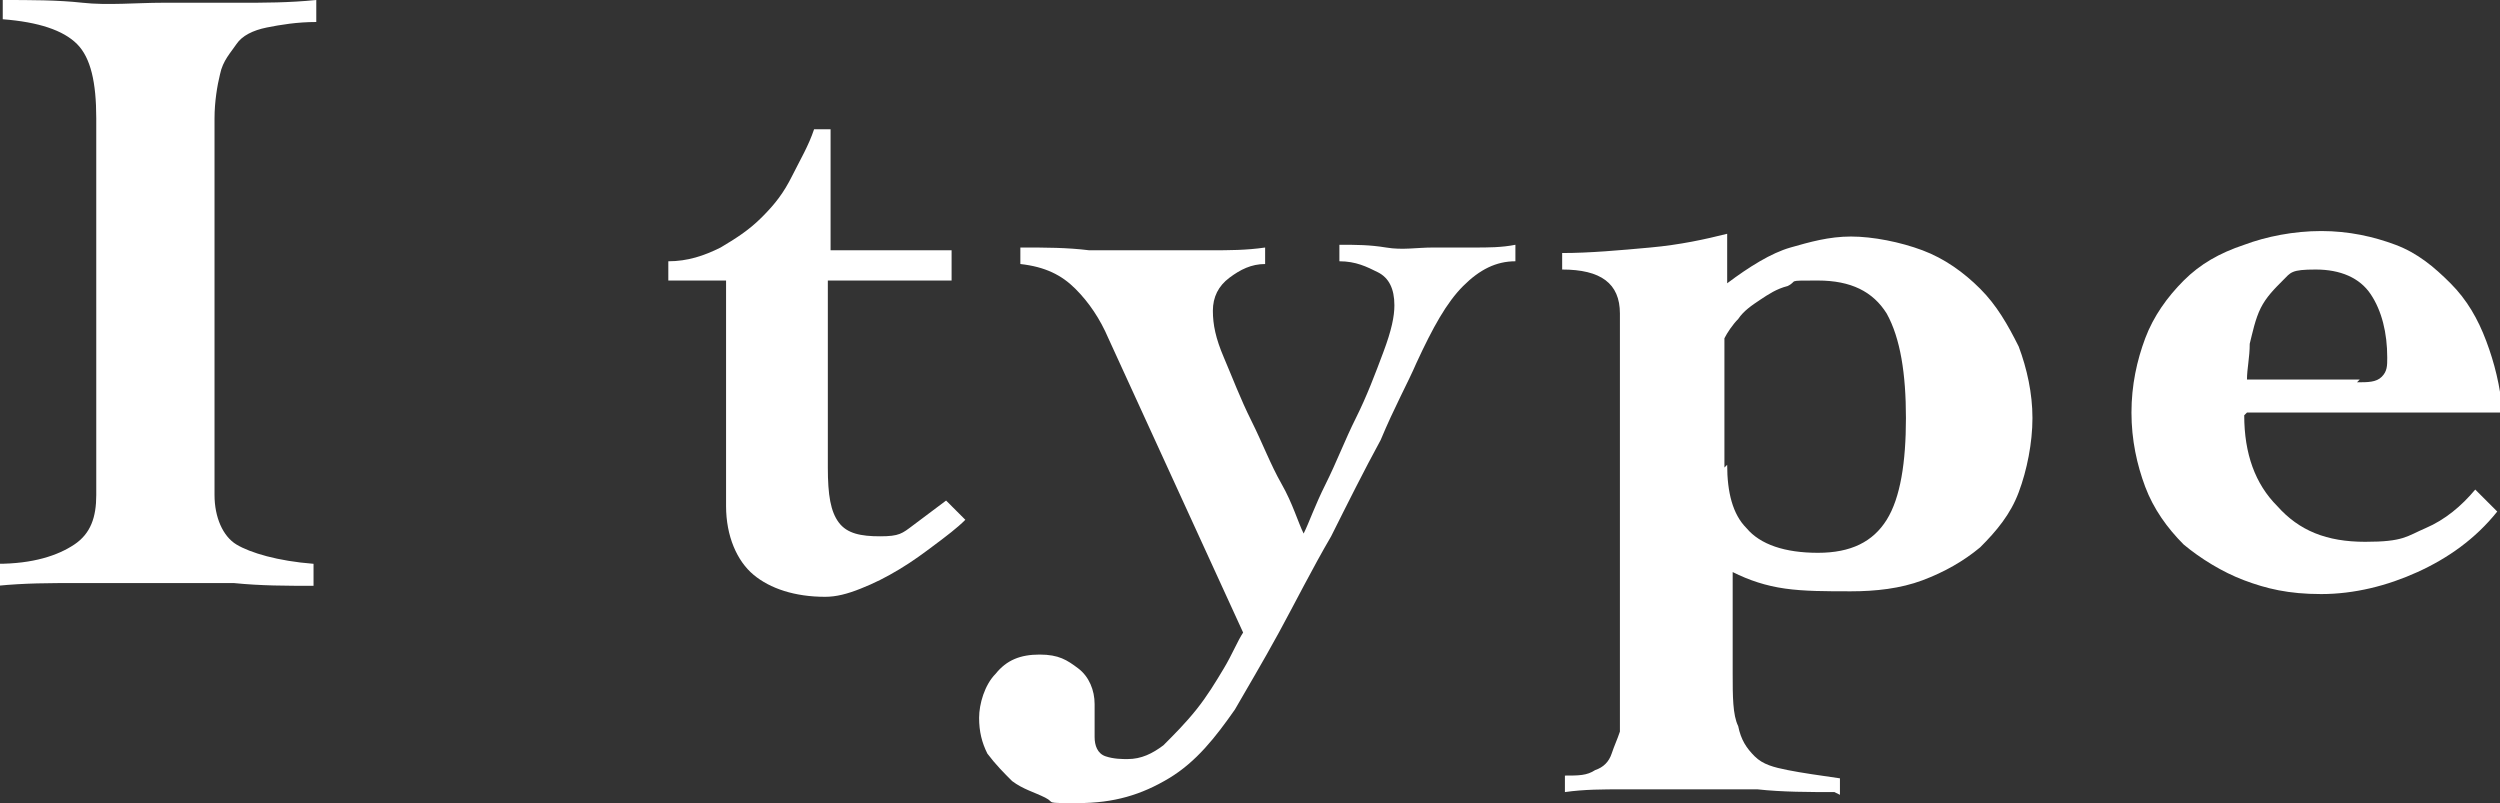
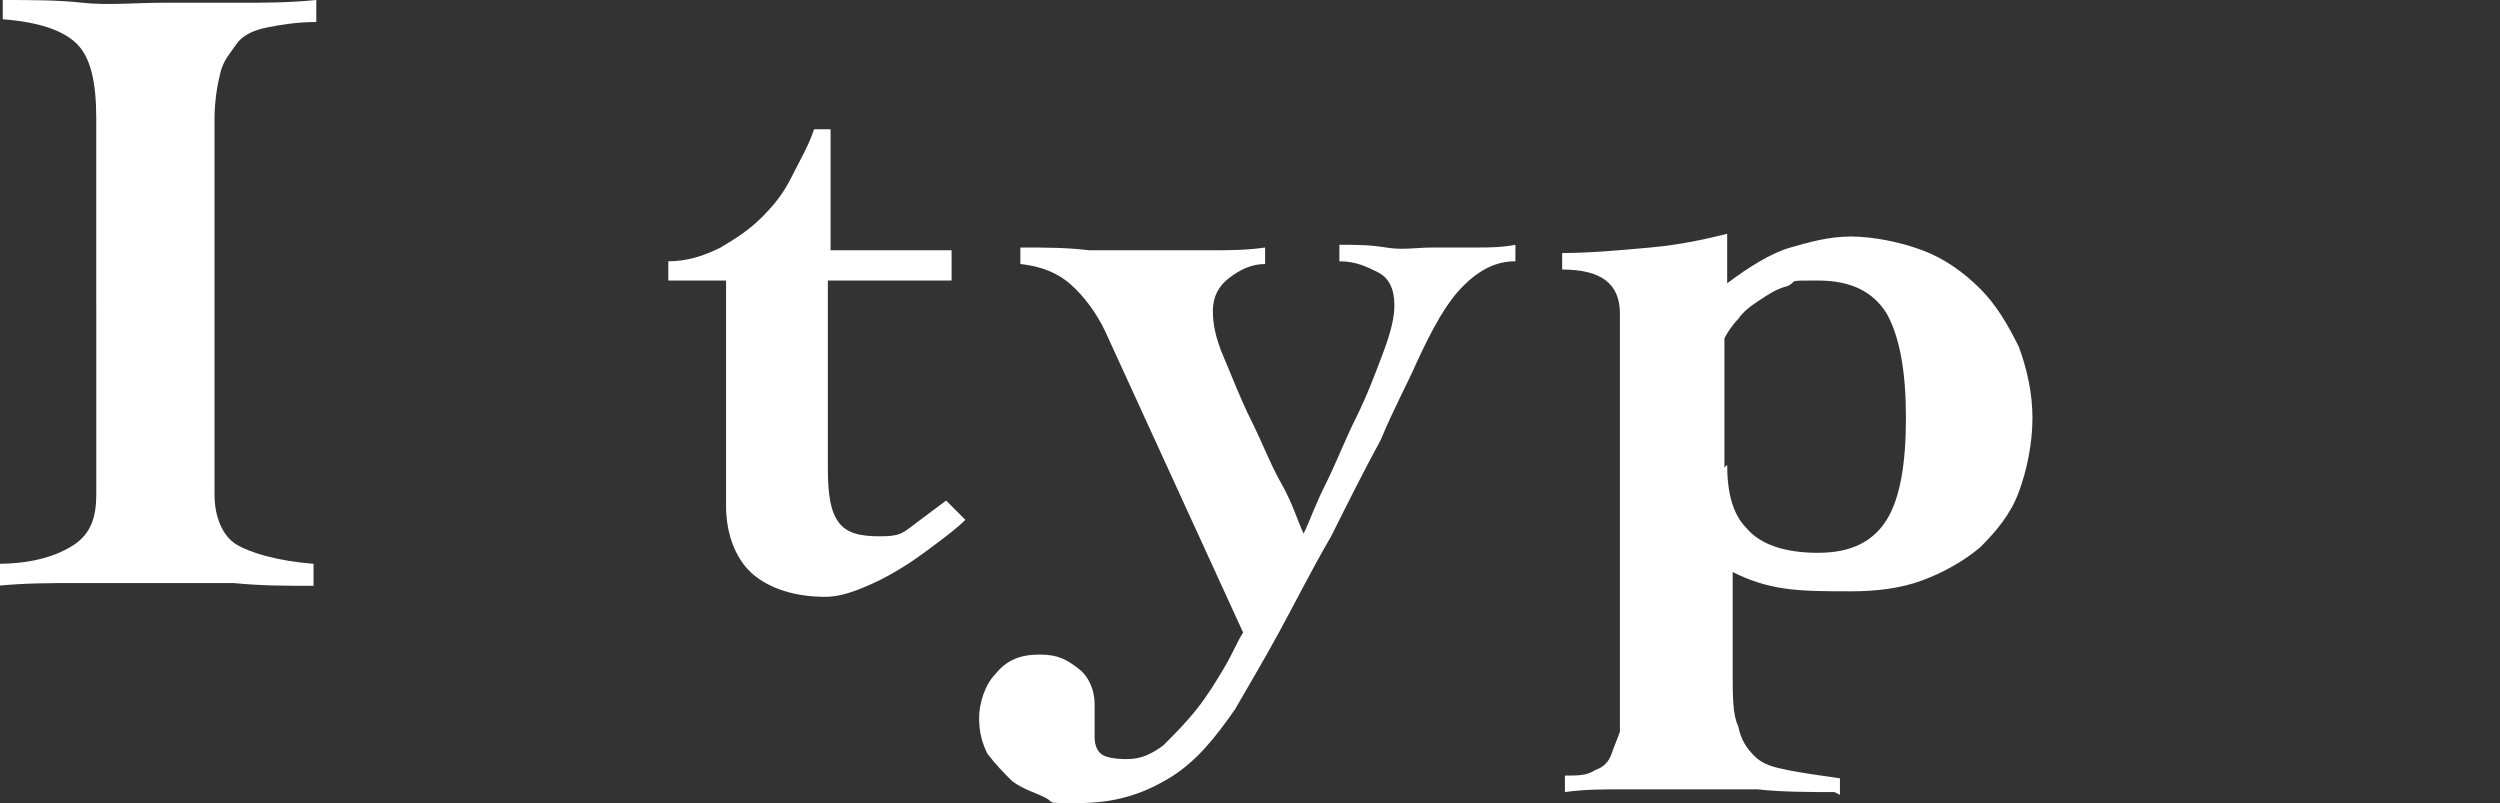
<svg xmlns="http://www.w3.org/2000/svg" id="_レイヤー_2" width="90.9" height="29.2" version="1.1" viewBox="0 0 90.9 29.2">
  <rect x="0" y="0" width="90.9" height="29.2" fill="#333333" stroke="none" />
  <defs>
    <style>
      .st0 {
        fill: #fff;
      }
    </style>
  </defs>
  <g id="_写真">
    <g>
      <path class="st0" d="M.1,0c1,0,2,0,2.9.1s2,0,2.9,0,1.9,0,2.8,0c.9,0,1.8,0,2.8-.1v.8c-.7,0-1.3.1-1.8.2s-.9.3-1.1.6-.5.6-.6,1.1c-.1.4-.2,1-.2,1.6v13.7c0,.8.3,1.5.8,1.8s1.5.6,2.8.7v.8c-1,0-1.9,0-2.9-.1-.9,0-1.9,0-2.8,0s-1.9,0-2.9,0c-1,0-1.9,0-2.9.1v-.8c1.3,0,2.2-.3,2.8-.7s.8-1,.8-1.8V4.3c0-1.3-.2-2.2-.7-2.7-.5-.5-1.4-.8-2.7-.9V0h0Z" />
      <path class="st0" d="M24.3,10.2v-.7c.7,0,1.3-.2,1.9-.5.5-.3,1-.6,1.5-1.1s.8-.9,1.1-1.5.6-1.1.8-1.7h.6v4.4h4.4v1.1h-4.5v6.8c0,1,.1,1.6.4,2,.3.4.8.5,1.5.5s.8-.1,1.2-.4.8-.6,1.2-.9l.7.7c-.3.3-.7.6-1.1.9s-.8.6-1.3.9c-.5.3-.9.5-1.4.7s-.9.3-1.3.3c-1.1,0-2-.3-2.6-.8s-1-1.4-1-2.5v-8.2h-2.3Z" />
      <path class="st0" d="M37.2,9c.8,0,1.6,0,2.4.1.8,0,1.6,0,2.4,0s1.4,0,2,0c.7,0,1.3,0,2-.1v.6c-.5,0-.9.2-1.3.5-.4.3-.6.7-.6,1.2s.1,1,.4,1.7.6,1.5,1,2.3.7,1.6,1.1,2.3.6,1.4.8,1.8c.2-.4.4-1,.8-1.8.4-.8.7-1.6,1.1-2.4.4-.8.7-1.6,1-2.4s.4-1.3.4-1.7c0-.6-.2-1-.6-1.2-.4-.2-.8-.4-1.4-.4v-.6c.6,0,1.1,0,1.7.1s1.1,0,1.7,0,1,0,1.5,0c.5,0,1,0,1.5-.1v.6c-.7,0-1.3.3-1.9.9s-1.1,1.5-1.7,2.8c-.3.7-.8,1.6-1.3,2.8-.6,1.1-1.2,2.3-1.8,3.5-.7,1.2-1.3,2.4-1.9,3.5-.6,1.1-1.2,2.1-1.6,2.8-.7,1-1.4,1.9-2.4,2.5s-2,.9-3.3.9-.8,0-1.2-.2-.8-.3-1.2-.6c-.3-.3-.6-.6-.9-1-.2-.4-.3-.8-.3-1.3s.2-1.2.6-1.6c.4-.5.9-.7,1.6-.7s1,.2,1.4.5c.4.3.6.8.6,1.3s0,.4,0,.6,0,.4,0,.6c0,.3.1.6.4.7s.6.1.8.1c.5,0,.9-.2,1.3-.5.4-.4.8-.8,1.2-1.3.4-.5.7-1,1-1.5.3-.5.5-1,.7-1.3l-4.9-10.7c-.3-.7-.7-1.3-1.2-1.8s-1.1-.8-2-.9v-.6h0Z" />
      <path class="st0" d="M66.7,28.8c-.9,0-1.9,0-2.8-.1-.9,0-1.9,0-2.8,0s-1.4,0-2.1,0-1.4,0-2.1.1v-.6c.5,0,.8,0,1.1-.2.3-.1.5-.3.6-.6s.2-.5.3-.8c0-.3,0-.6,0-.8v-14.4c0-1.1-.7-1.6-2.1-1.6v-.6c1,0,2.1-.1,3.2-.2s2-.3,2.8-.5v1.8c.8-.6,1.6-1.1,2.3-1.3s1.4-.4,2.2-.4,1.8.2,2.6.5c.8.3,1.5.8,2.1,1.4.6.6,1,1.3,1.4,2.1.3.8.5,1.7.5,2.6s-.2,1.9-.5,2.7c-.3.8-.8,1.4-1.4,2-.6.5-1.3.9-2.1,1.2-.8.3-1.7.4-2.6.4s-1.7,0-2.4-.1c-.7-.1-1.3-.3-1.9-.6v3.7c0,.8,0,1.5.2,1.9.1.5.3.8.6,1.1s.7.4,1.2.5c.5.1,1.2.2,1.9.3v.6h0ZM62.8,16.9c0,1,.2,1.8.7,2.3.5.6,1.4.9,2.6.9s2-.4,2.5-1.2c.5-.8.7-2.1.7-3.7s-.2-2.9-.7-3.8c-.5-.8-1.3-1.2-2.5-1.2s-.7,0-1.1.2c-.4.1-.7.3-1,.5-.3.2-.6.4-.8.7-.2.2-.4.5-.5.7v4.7h0Z" />
-       <path class="st0" d="M81.6,15.1c0,1.4.4,2.5,1.2,3.3.8.9,1.8,1.3,3.2,1.3s1.5-.2,2.2-.5,1.3-.8,1.8-1.4l.8.8c-.8,1-1.8,1.7-2.9,2.2-1.1.5-2.3.8-3.5.8s-2-.2-2.8-.5-1.6-.8-2.2-1.3c-.6-.6-1.1-1.3-1.4-2.1-.3-.8-.5-1.7-.5-2.7s.2-1.9.5-2.7c.3-.8.8-1.5,1.4-2.1s1.3-1,2.2-1.3c.8-.3,1.8-.5,2.8-.5s1.9.2,2.7.5,1.4.8,2,1.4,1,1.3,1.3,2.1c.3.8.5,1.6.6,2.6h-9.3,0ZM85.7,13.9c.4,0,.7,0,.9-.2s.2-.4.2-.7c0-.9-.2-1.7-.6-2.3s-1.1-.9-2-.9-.9.1-1.2.4c-.3.3-.6.6-.8,1-.2.4-.3.9-.4,1.3,0,.5-.1.9-.1,1.3,0,0,4.1,0,4.1,0Z" />
    </g>
  </g>
</svg>